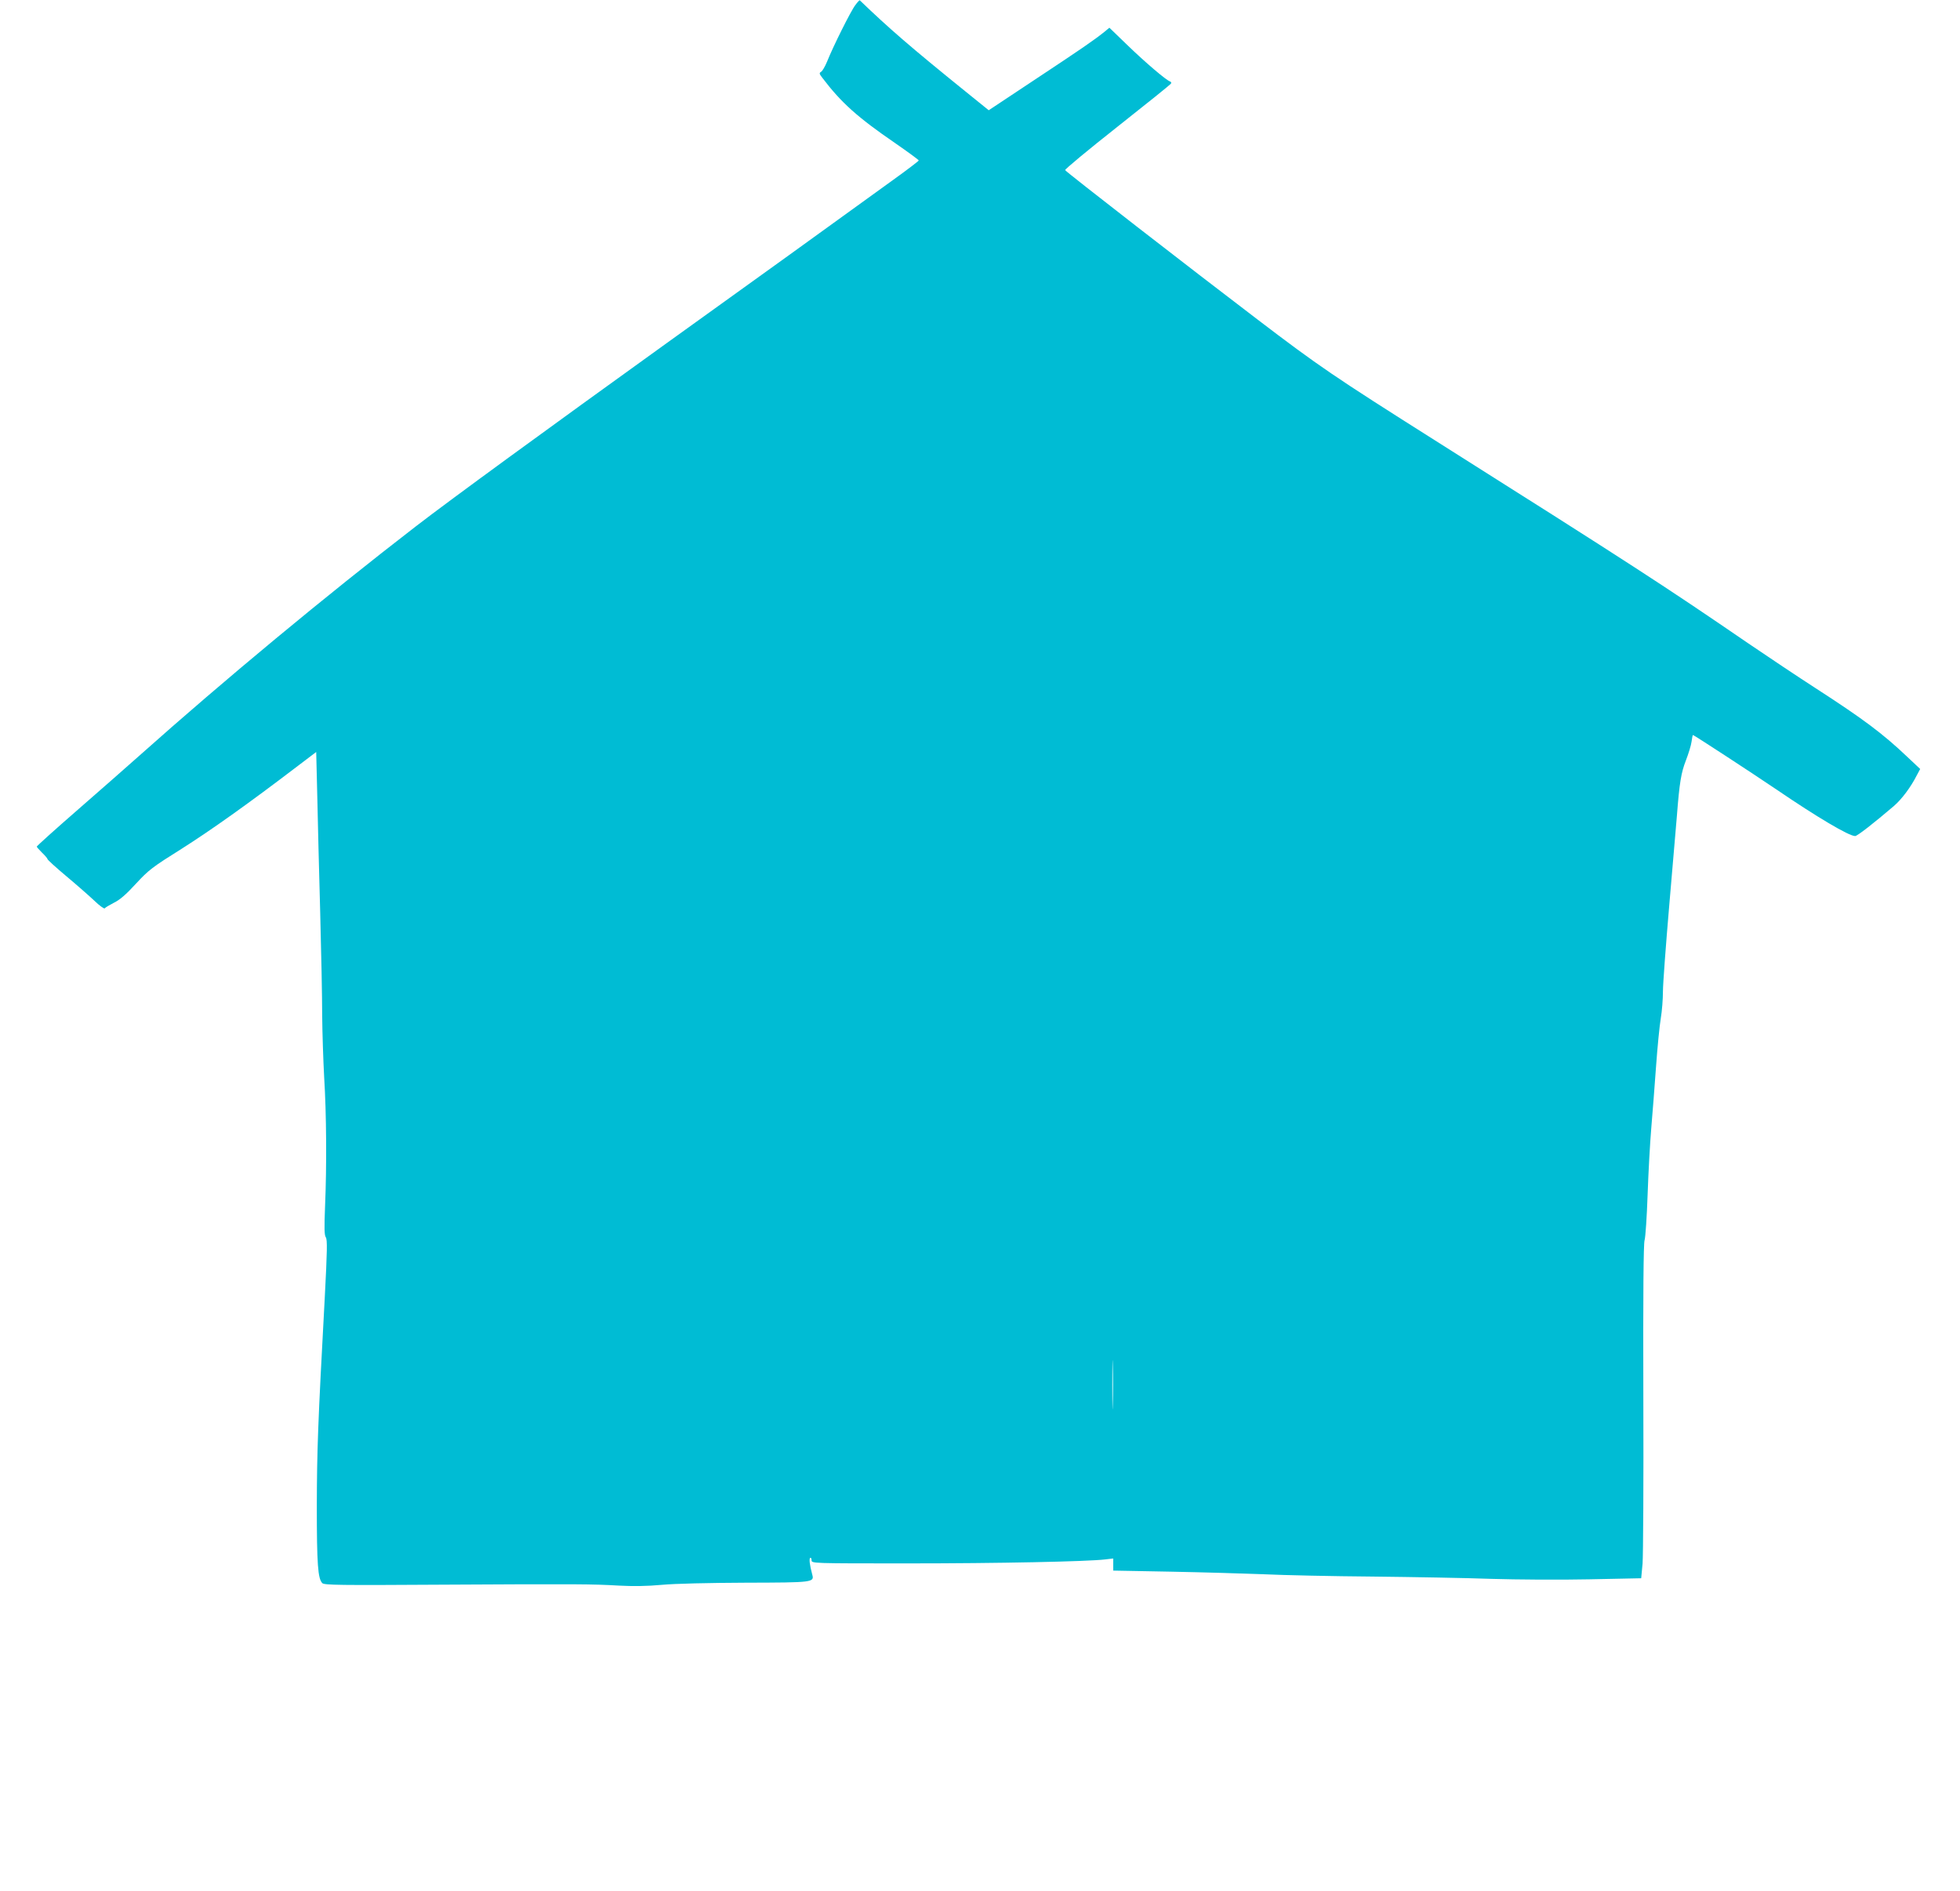
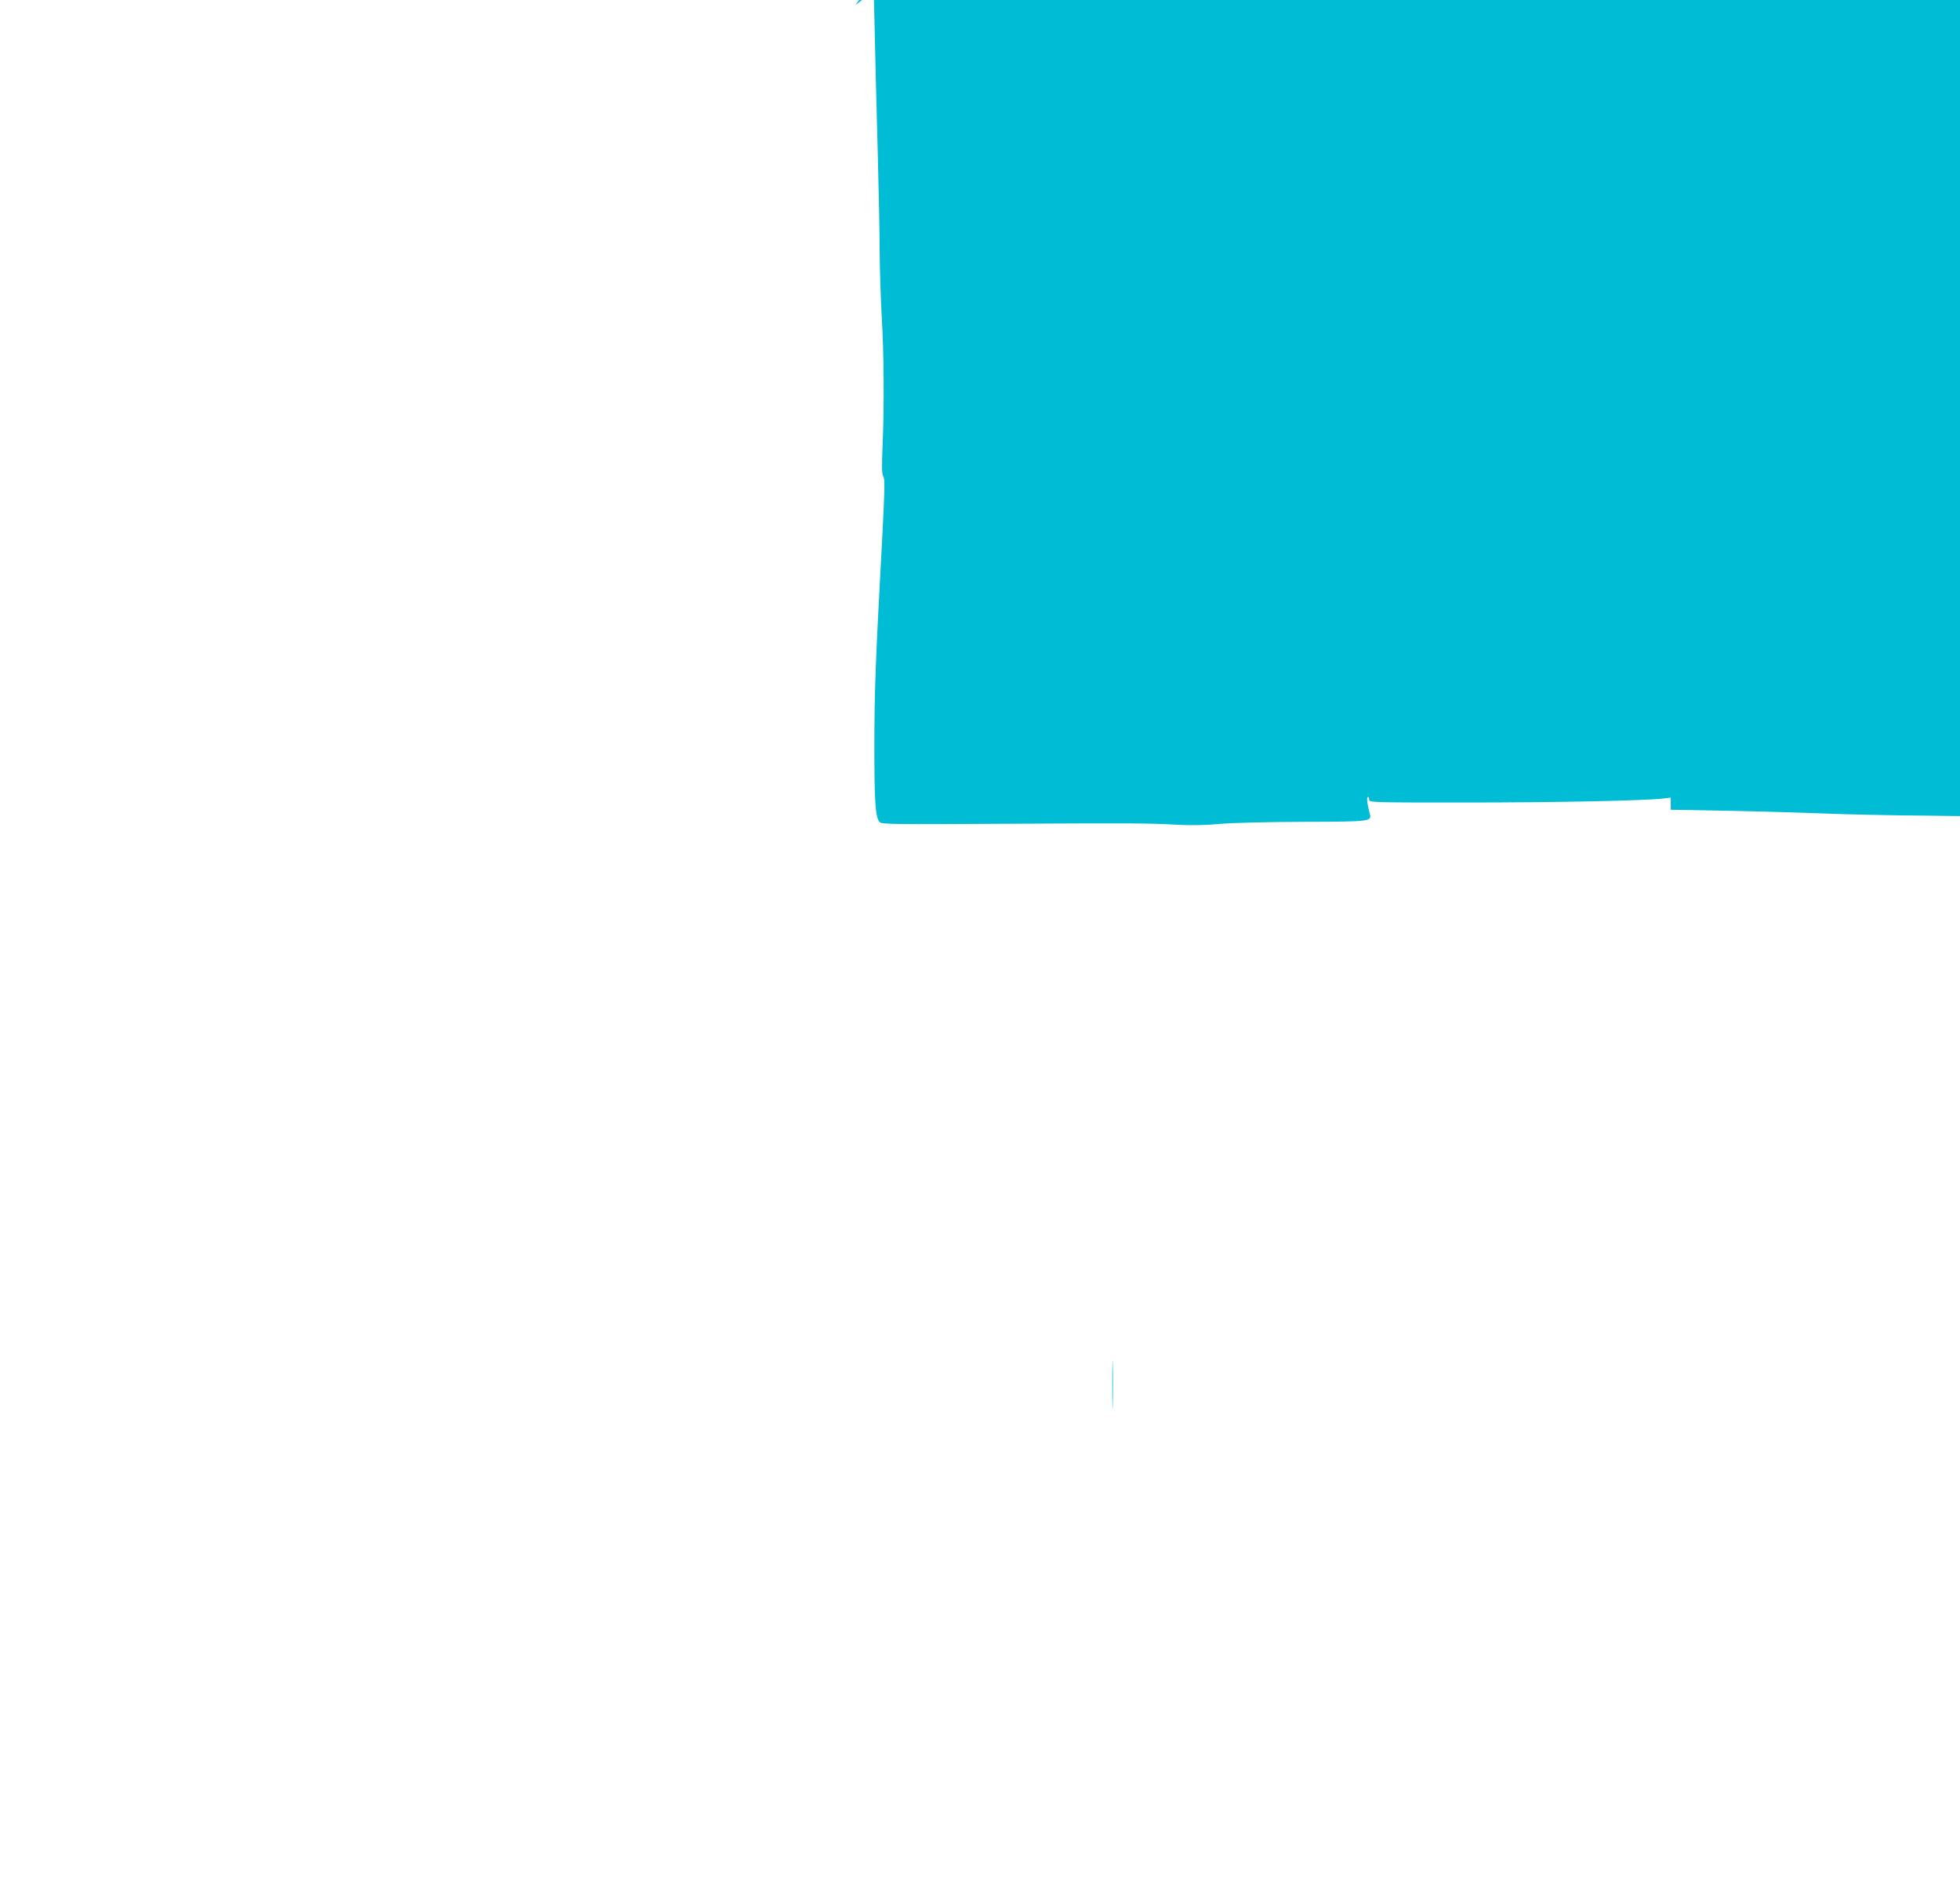
<svg xmlns="http://www.w3.org/2000/svg" version="1.0" width="1280pt" height="1235pt" viewBox="0 0 1280 1235" preserveAspectRatio="xMidYMid meet">
  <g transform="translate(0,1235) scale(0.1,-0.1)" fill="#00bcd4" stroke="none">
-     <path d="M5586 12317 c-29 -37 -147 -274 -185 -370 -13 -31 -30 -61 -39 -66 -13 -8 -12 -13 9 -40 123 -162 229 -257 474 -425 85 -59 155 -110 155 -114 -1 -4 -78 -63 -173 -131 -496 -359 -837 -605 -1472 -1061 -785 -565 -1416 -1025 -1640 -1198 -591 -456 -1245 -998 -1805 -1497 -74 -66 -255 -225 -403 -354 -147 -128 -267 -236 -267 -240 0 -3 16 -21 35 -40 19 -18 35 -37 35 -41 0 -5 55 -55 123 -112 67 -56 150 -129 184 -161 33 -32 64 -54 67 -49 3 5 30 21 59 36 38 18 80 54 144 124 85 92 108 109 301 230 189 120 432 292 757 540 l120 91 7 -287 c3 -158 12 -498 19 -757 7 -258 13 -562 13 -675 1 -113 7 -295 13 -405 15 -239 17 -579 6 -839 -6 -148 -5 -193 5 -207 10 -15 9 -87 -7 -391 -45 -828 -51 -996 -52 -1362 0 -383 7 -476 36 -505 13 -13 118 -14 772 -10 908 5 989 4 1165 -6 93 -5 182 -4 280 5 86 8 306 13 549 14 443 1 448 2 433 55 -16 59 -21 102 -13 107 5 3 9 -4 9 -15 0 -21 1 -21 628 -21 592 0 1173 12 1290 26 l52 6 0 -39 0 -40 378 -7 c207 -4 481 -12 607 -17 127 -6 446 -13 710 -15 264 -3 613 -9 775 -15 162 -5 449 -7 637 -3 l341 7 9 96 c4 53 7 541 5 1086 -2 683 1 1001 8 1025 6 19 15 154 20 300 5 146 16 342 24 435 8 94 22 274 31 400 9 127 23 268 31 315 8 47 14 126 14 175 0 50 19 302 41 560 22 259 45 522 50 585 17 221 28 284 59 364 17 44 34 99 37 123 3 24 7 43 9 43 6 0 386 -248 544 -355 267 -182 475 -305 515 -305 14 0 117 80 253 196 53 46 111 124 150 201 l22 41 -85 80 c-161 153 -292 250 -600 449 -110 71 -308 203 -440 293 -549 376 -746 504 -2045 1325 -655 414 -757 483 -1161 791 -427 325 -1246 960 -1253 973 -3 5 150 132 340 282 190 150 348 277 351 283 4 5 1 12 -6 14 -25 8 -160 123 -276 235 l-120 116 -30 -25 c-67 -54 -154 -114 -449 -309 l-309 -205 -151 122 c-359 290 -503 415 -691 596 -2 2 -15 -12 -29 -31z m1681 -9139 c-1 -73 -3 -16 -3 127 0 143 2 203 3 133 2 -70 2 -187 0 -260z" />
+     <path d="M5586 12317 l120 91 7 -287 c3 -158 12 -498 19 -757 7 -258 13 -562 13 -675 1 -113 7 -295 13 -405 15 -239 17 -579 6 -839 -6 -148 -5 -193 5 -207 10 -15 9 -87 -7 -391 -45 -828 -51 -996 -52 -1362 0 -383 7 -476 36 -505 13 -13 118 -14 772 -10 908 5 989 4 1165 -6 93 -5 182 -4 280 5 86 8 306 13 549 14 443 1 448 2 433 55 -16 59 -21 102 -13 107 5 3 9 -4 9 -15 0 -21 1 -21 628 -21 592 0 1173 12 1290 26 l52 6 0 -39 0 -40 378 -7 c207 -4 481 -12 607 -17 127 -6 446 -13 710 -15 264 -3 613 -9 775 -15 162 -5 449 -7 637 -3 l341 7 9 96 c4 53 7 541 5 1086 -2 683 1 1001 8 1025 6 19 15 154 20 300 5 146 16 342 24 435 8 94 22 274 31 400 9 127 23 268 31 315 8 47 14 126 14 175 0 50 19 302 41 560 22 259 45 522 50 585 17 221 28 284 59 364 17 44 34 99 37 123 3 24 7 43 9 43 6 0 386 -248 544 -355 267 -182 475 -305 515 -305 14 0 117 80 253 196 53 46 111 124 150 201 l22 41 -85 80 c-161 153 -292 250 -600 449 -110 71 -308 203 -440 293 -549 376 -746 504 -2045 1325 -655 414 -757 483 -1161 791 -427 325 -1246 960 -1253 973 -3 5 150 132 340 282 190 150 348 277 351 283 4 5 1 12 -6 14 -25 8 -160 123 -276 235 l-120 116 -30 -25 c-67 -54 -154 -114 -449 -309 l-309 -205 -151 122 c-359 290 -503 415 -691 596 -2 2 -15 -12 -29 -31z m1681 -9139 c-1 -73 -3 -16 -3 127 0 143 2 203 3 133 2 -70 2 -187 0 -260z" />
  </g>
</svg>